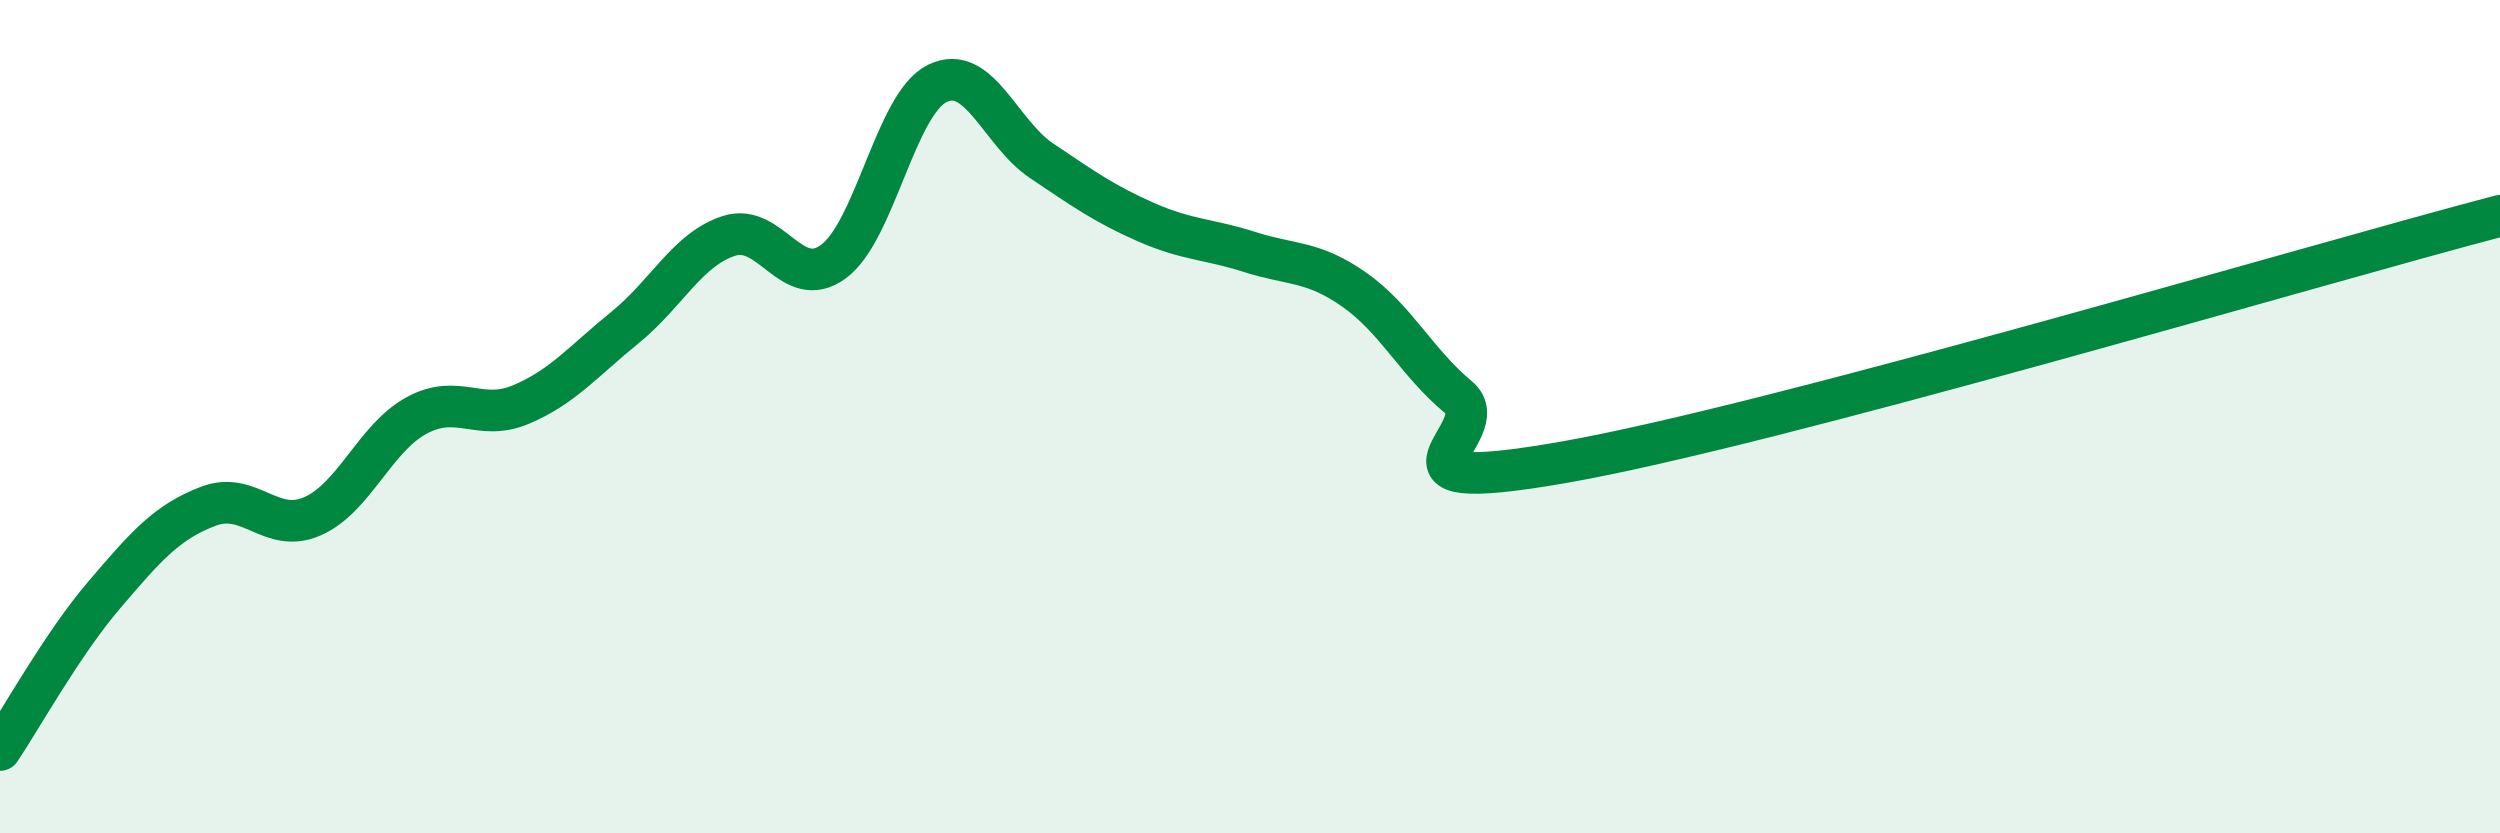
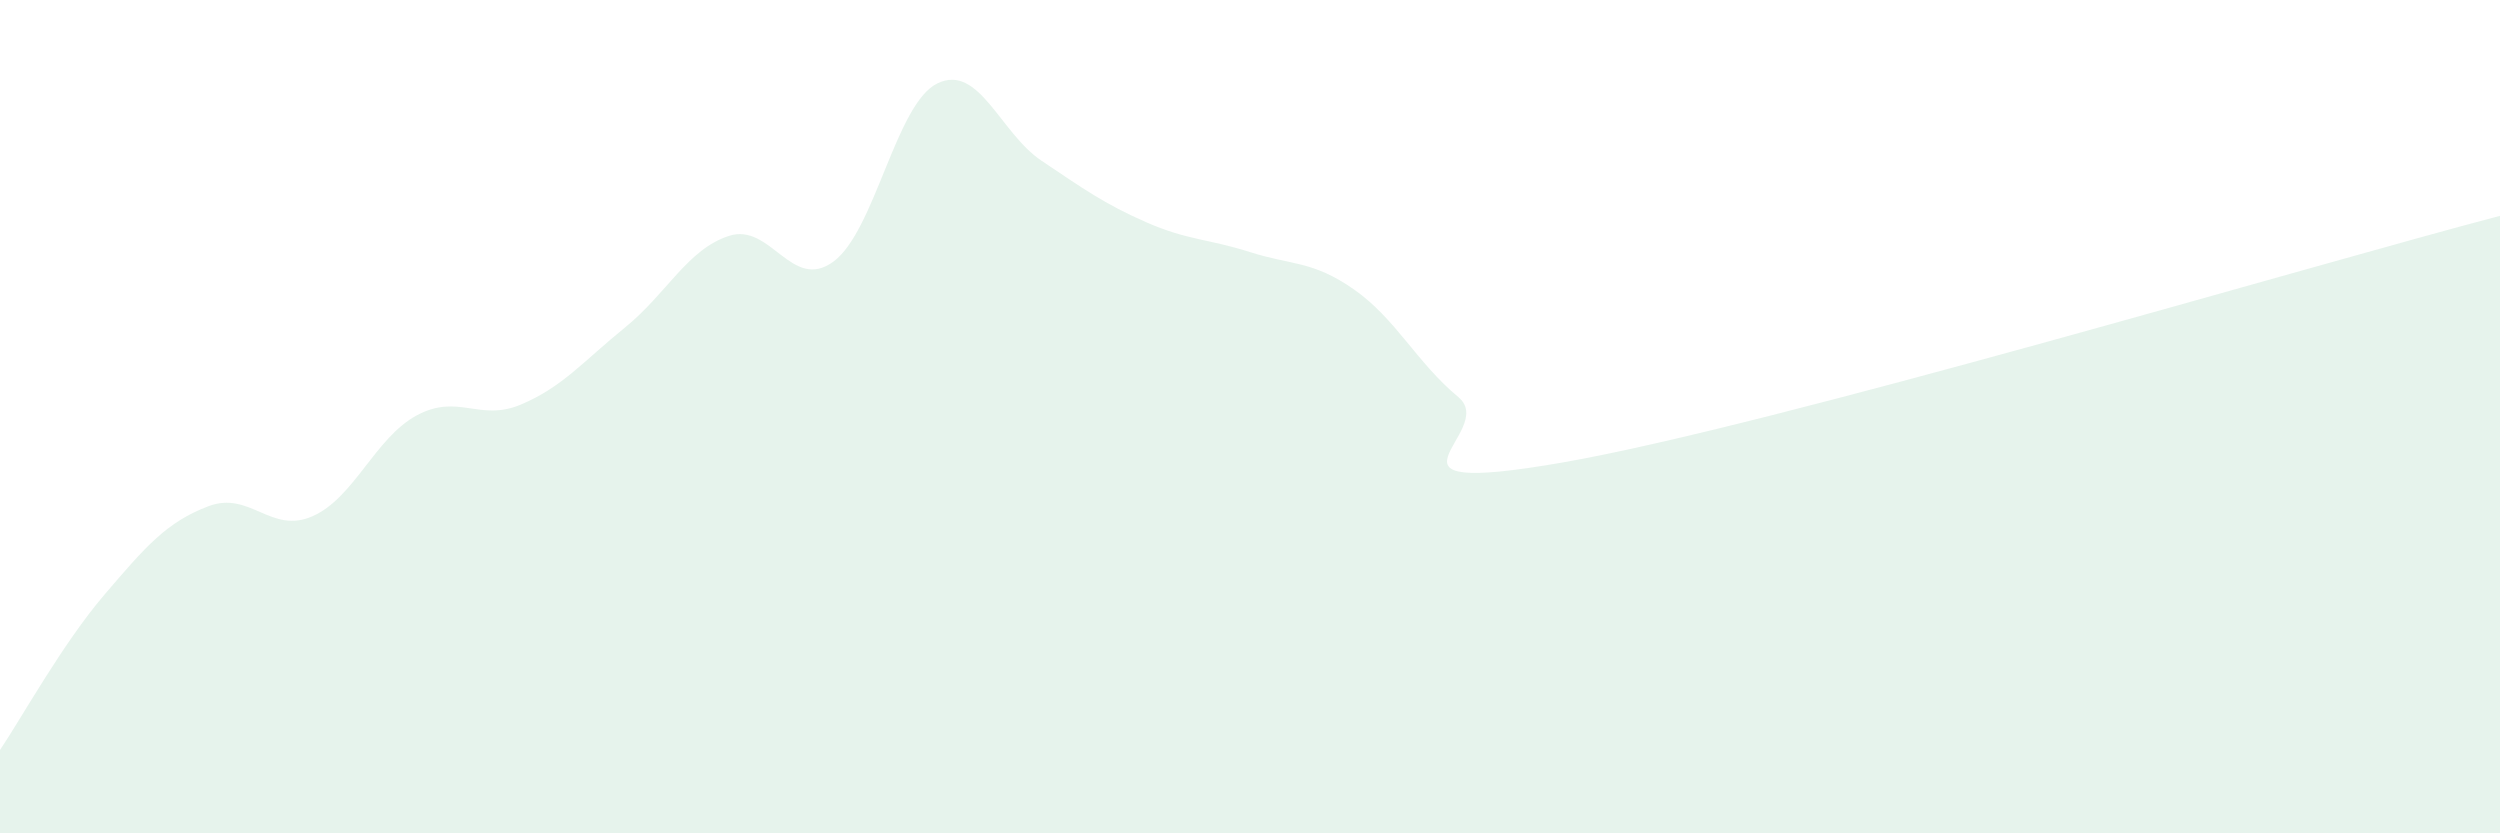
<svg xmlns="http://www.w3.org/2000/svg" width="60" height="20" viewBox="0 0 60 20">
  <path d="M 0,18 C 0.5,17.26 1.5,15.45 2.5,14.28 C 3.5,13.11 4,12.53 5,12.15 C 6,11.77 6.5,12.83 7.5,12.39 C 8.5,11.95 9,10.51 10,9.97 C 11,9.43 11.5,10.13 12.5,9.71 C 13.5,9.29 14,8.67 15,7.86 C 16,7.05 16.5,5.98 17.5,5.66 C 18.5,5.34 19,7.01 20,6.28 C 21,5.55 21.5,2.48 22.5,2 C 23.5,1.52 24,3.19 25,3.86 C 26,4.53 26.5,4.89 27.5,5.33 C 28.5,5.77 29,5.73 30,6.05 C 31,6.37 31.5,6.25 32.5,6.95 C 33.5,7.65 34,8.7 35,9.53 C 36,10.36 32.5,11.97 37.5,11.1 C 42.5,10.23 55.5,6.36 60,5.18L60 20L0 20Z" fill="#008740" opacity="0.1" stroke-linecap="round" stroke-linejoin="round" />
-   <path d="M 0,18 C 0.5,17.26 1.5,15.45 2.5,14.28 C 3.5,13.11 4,12.53 5,12.15 C 6,11.77 6.5,12.83 7.5,12.39 C 8.5,11.95 9,10.51 10,9.97 C 11,9.43 11.5,10.13 12.5,9.71 C 13.5,9.29 14,8.67 15,7.86 C 16,7.05 16.5,5.98 17.5,5.66 C 18.5,5.34 19,7.01 20,6.28 C 21,5.55 21.5,2.48 22.5,2 C 23.5,1.52 24,3.19 25,3.86 C 26,4.53 26.5,4.89 27.5,5.33 C 28.5,5.77 29,5.73 30,6.05 C 31,6.37 31.5,6.25 32.5,6.95 C 33.5,7.65 34,8.7 35,9.53 C 36,10.36 32.5,11.97 37.5,11.1 C 42.5,10.23 55.5,6.36 60,5.18" stroke="#008740" stroke-width="1" fill="none" stroke-linecap="round" stroke-linejoin="round" />
</svg>